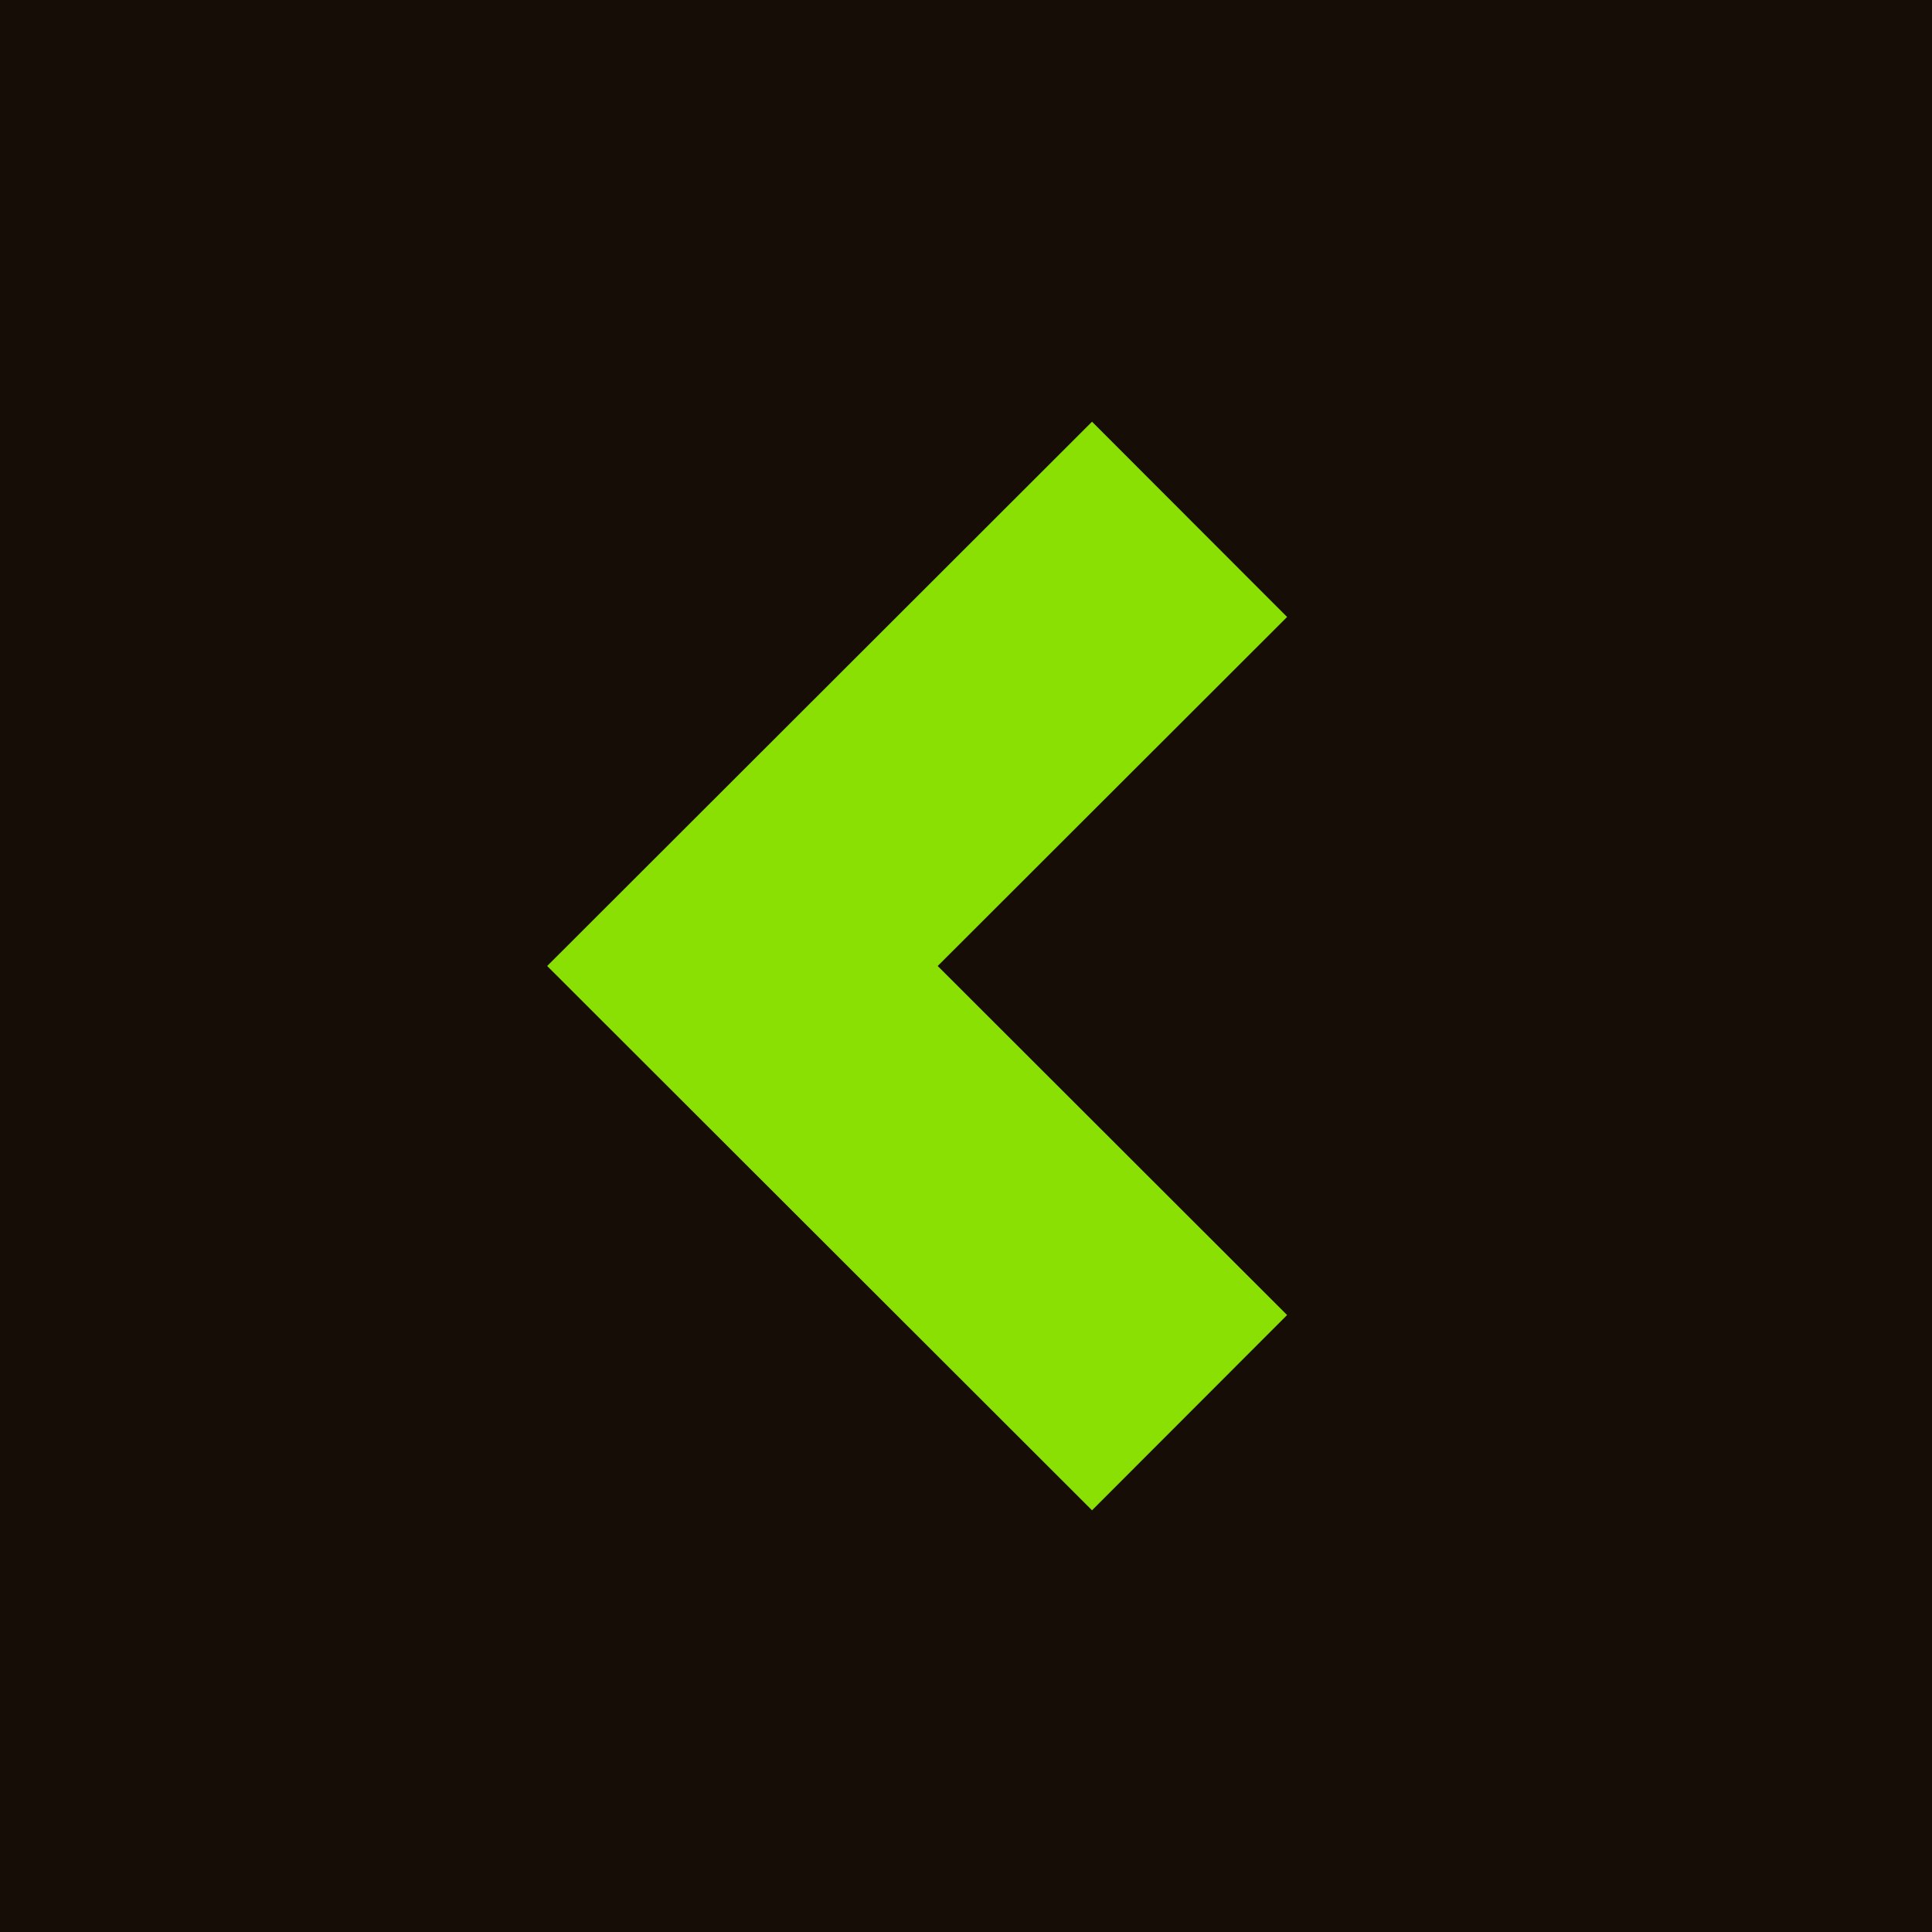
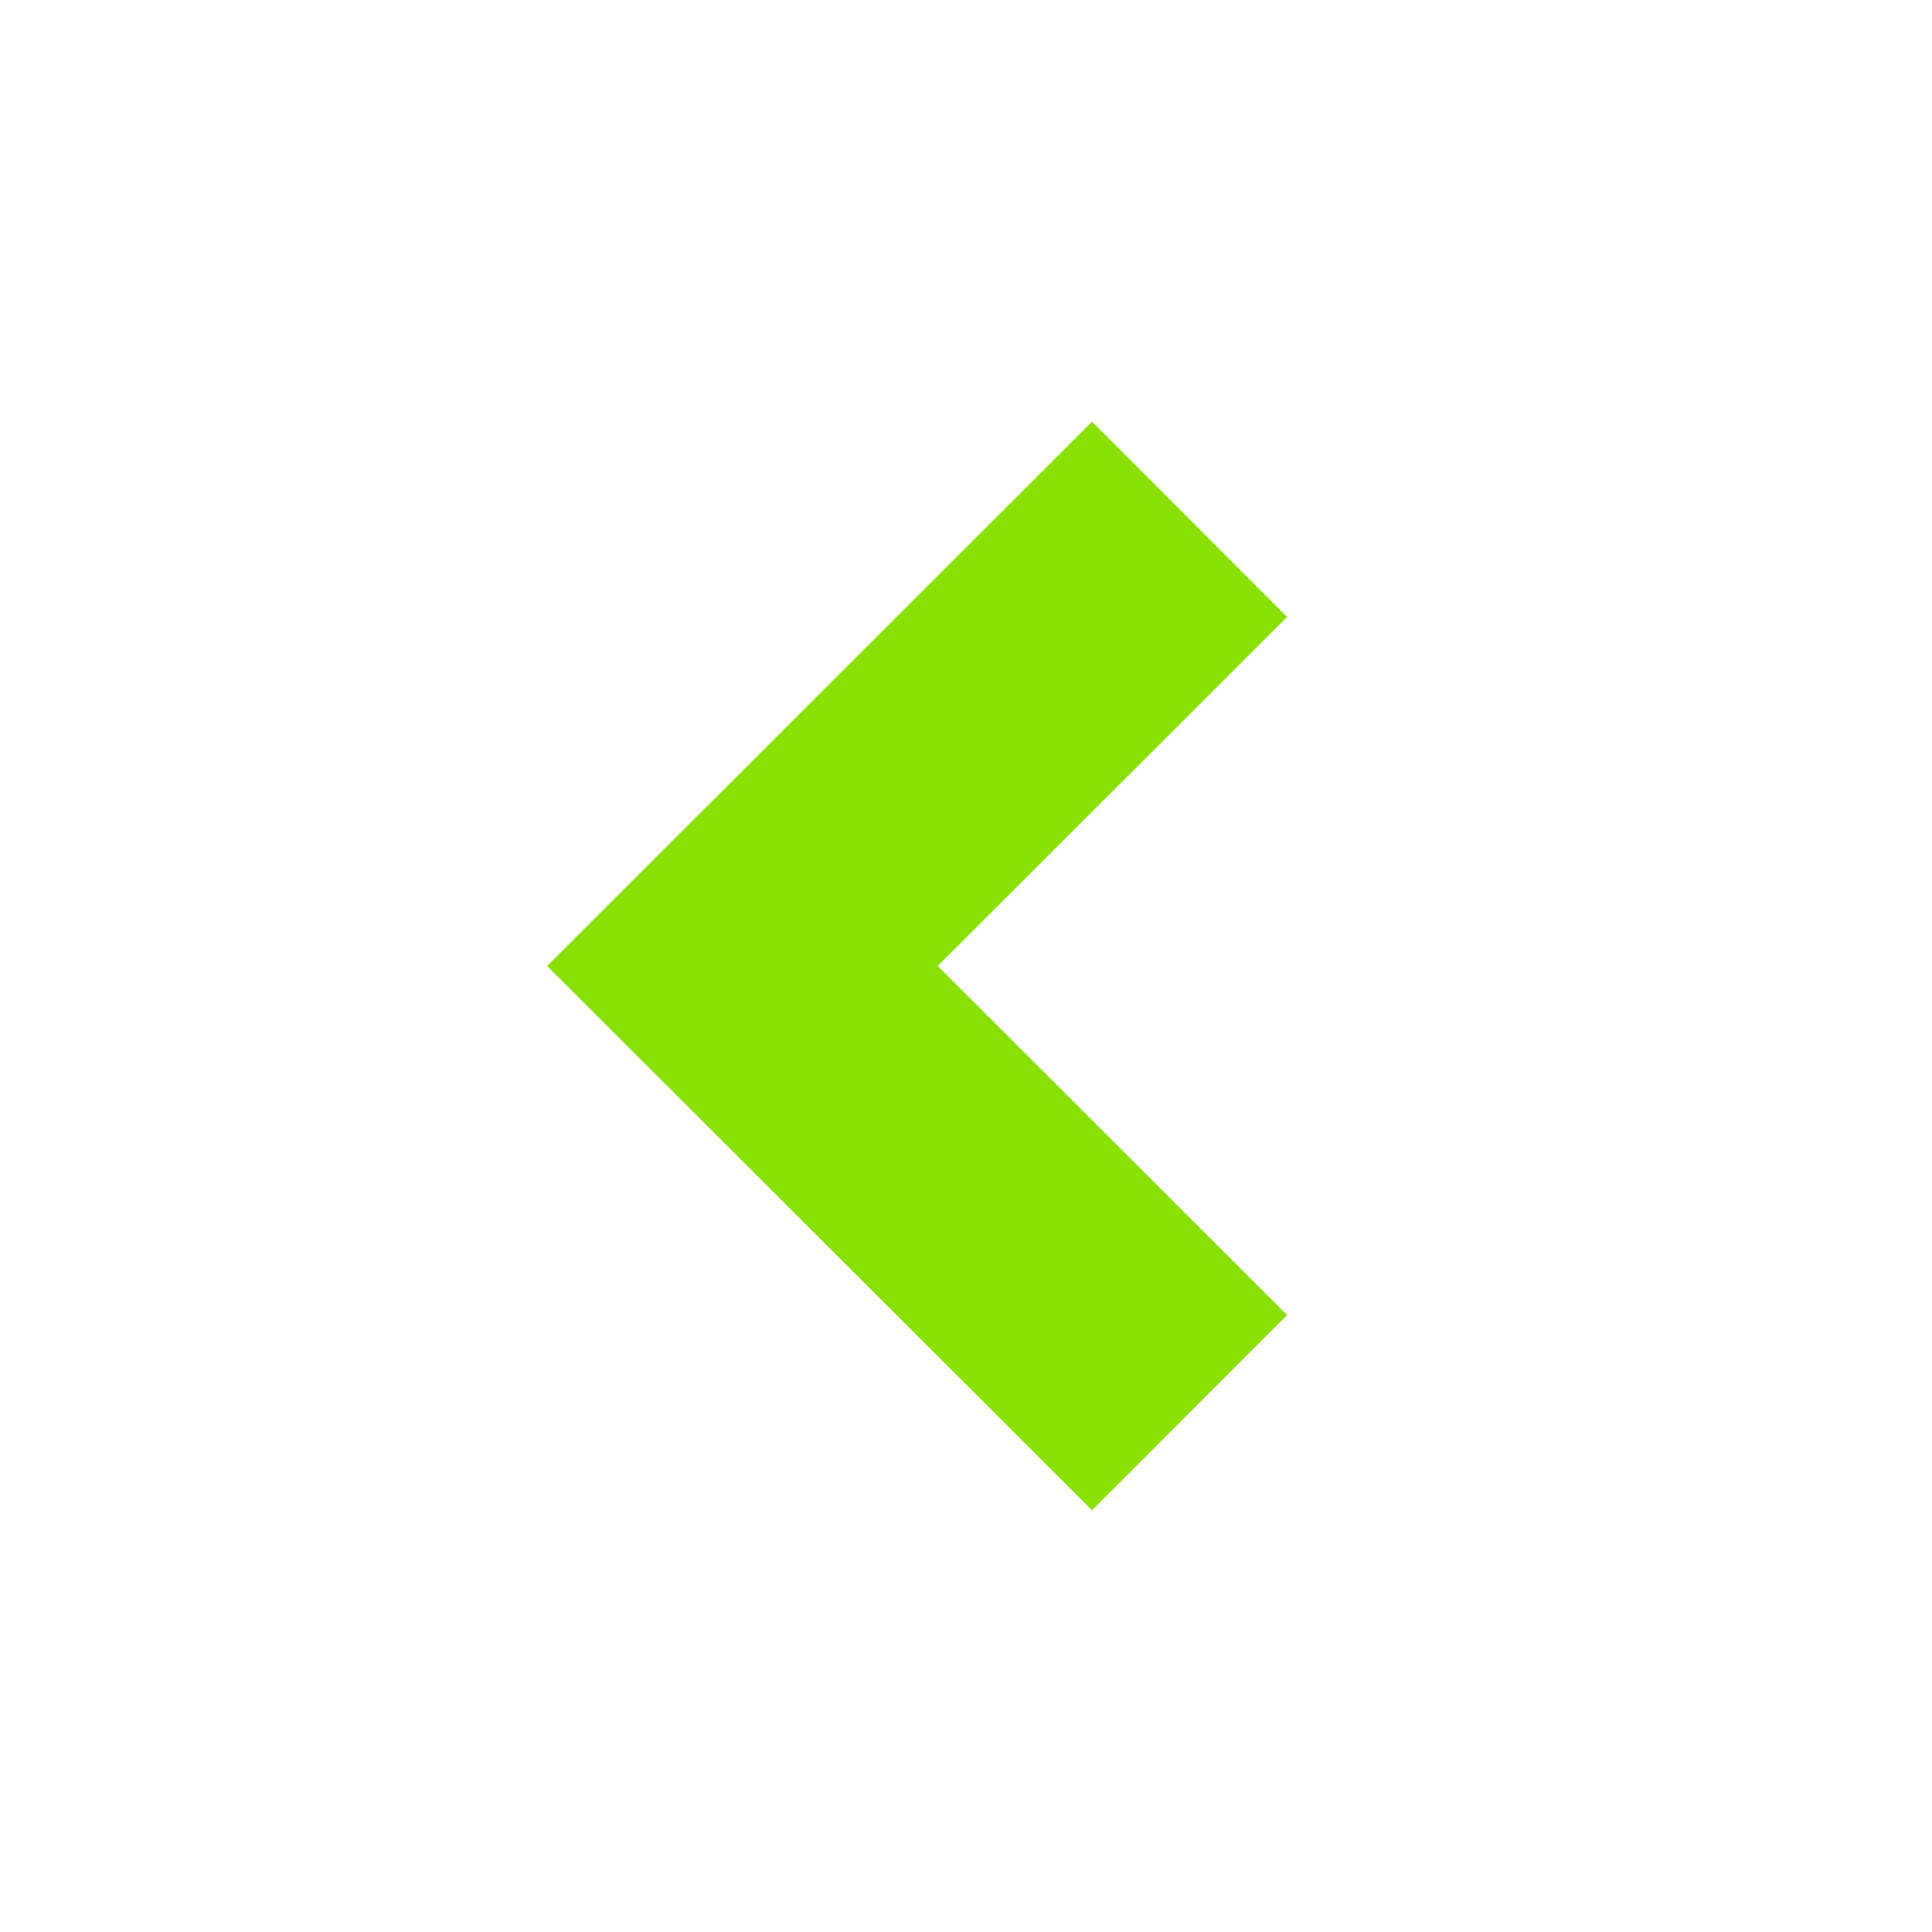
<svg xmlns="http://www.w3.org/2000/svg" id="Layer_1" data-name="Layer 1" viewBox="0 0 42 42">
  <defs>
    <style>.cls-1{fill:#170d07;}.cls-2{fill:none;stroke:#8ae003;stroke-miterlimit:10;stroke-width:6px;}</style>
  </defs>
-   <rect class="cls-1" width="42" height="42" transform="translate(42 42) rotate(180)" />
  <polyline class="cls-2" points="25.86 11.29 16.14 21 25.86 30.71" />
</svg>